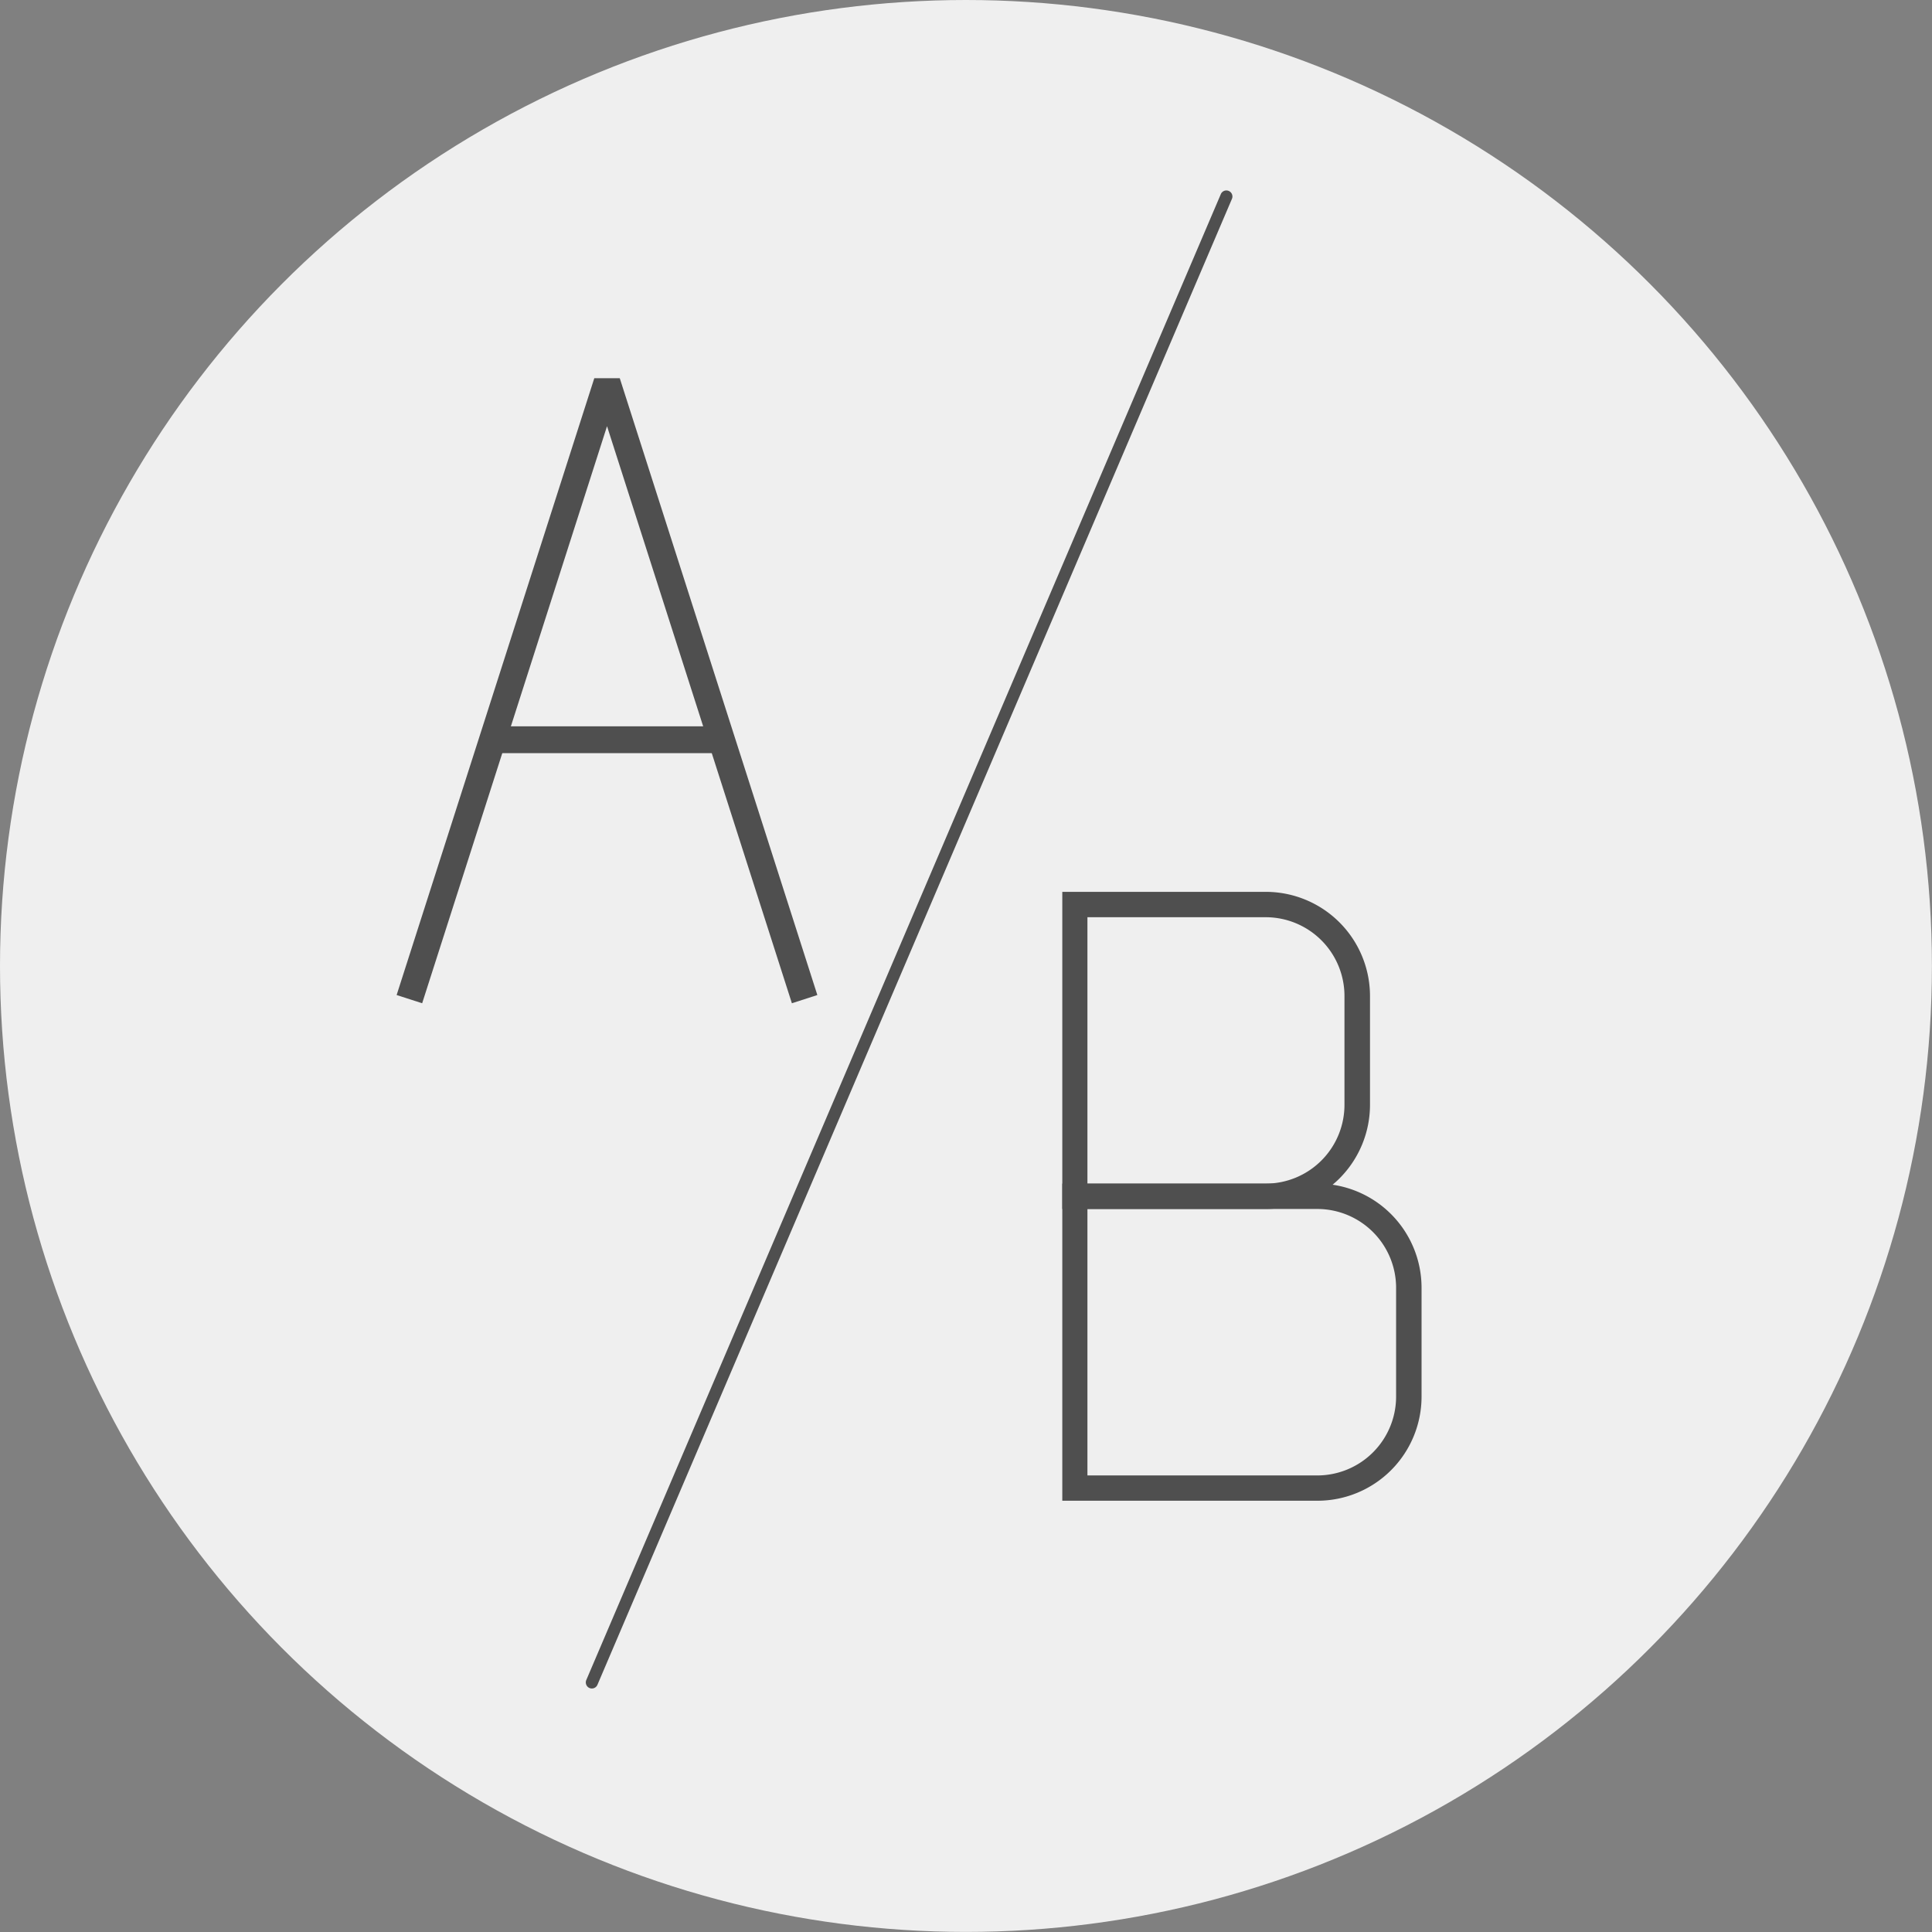
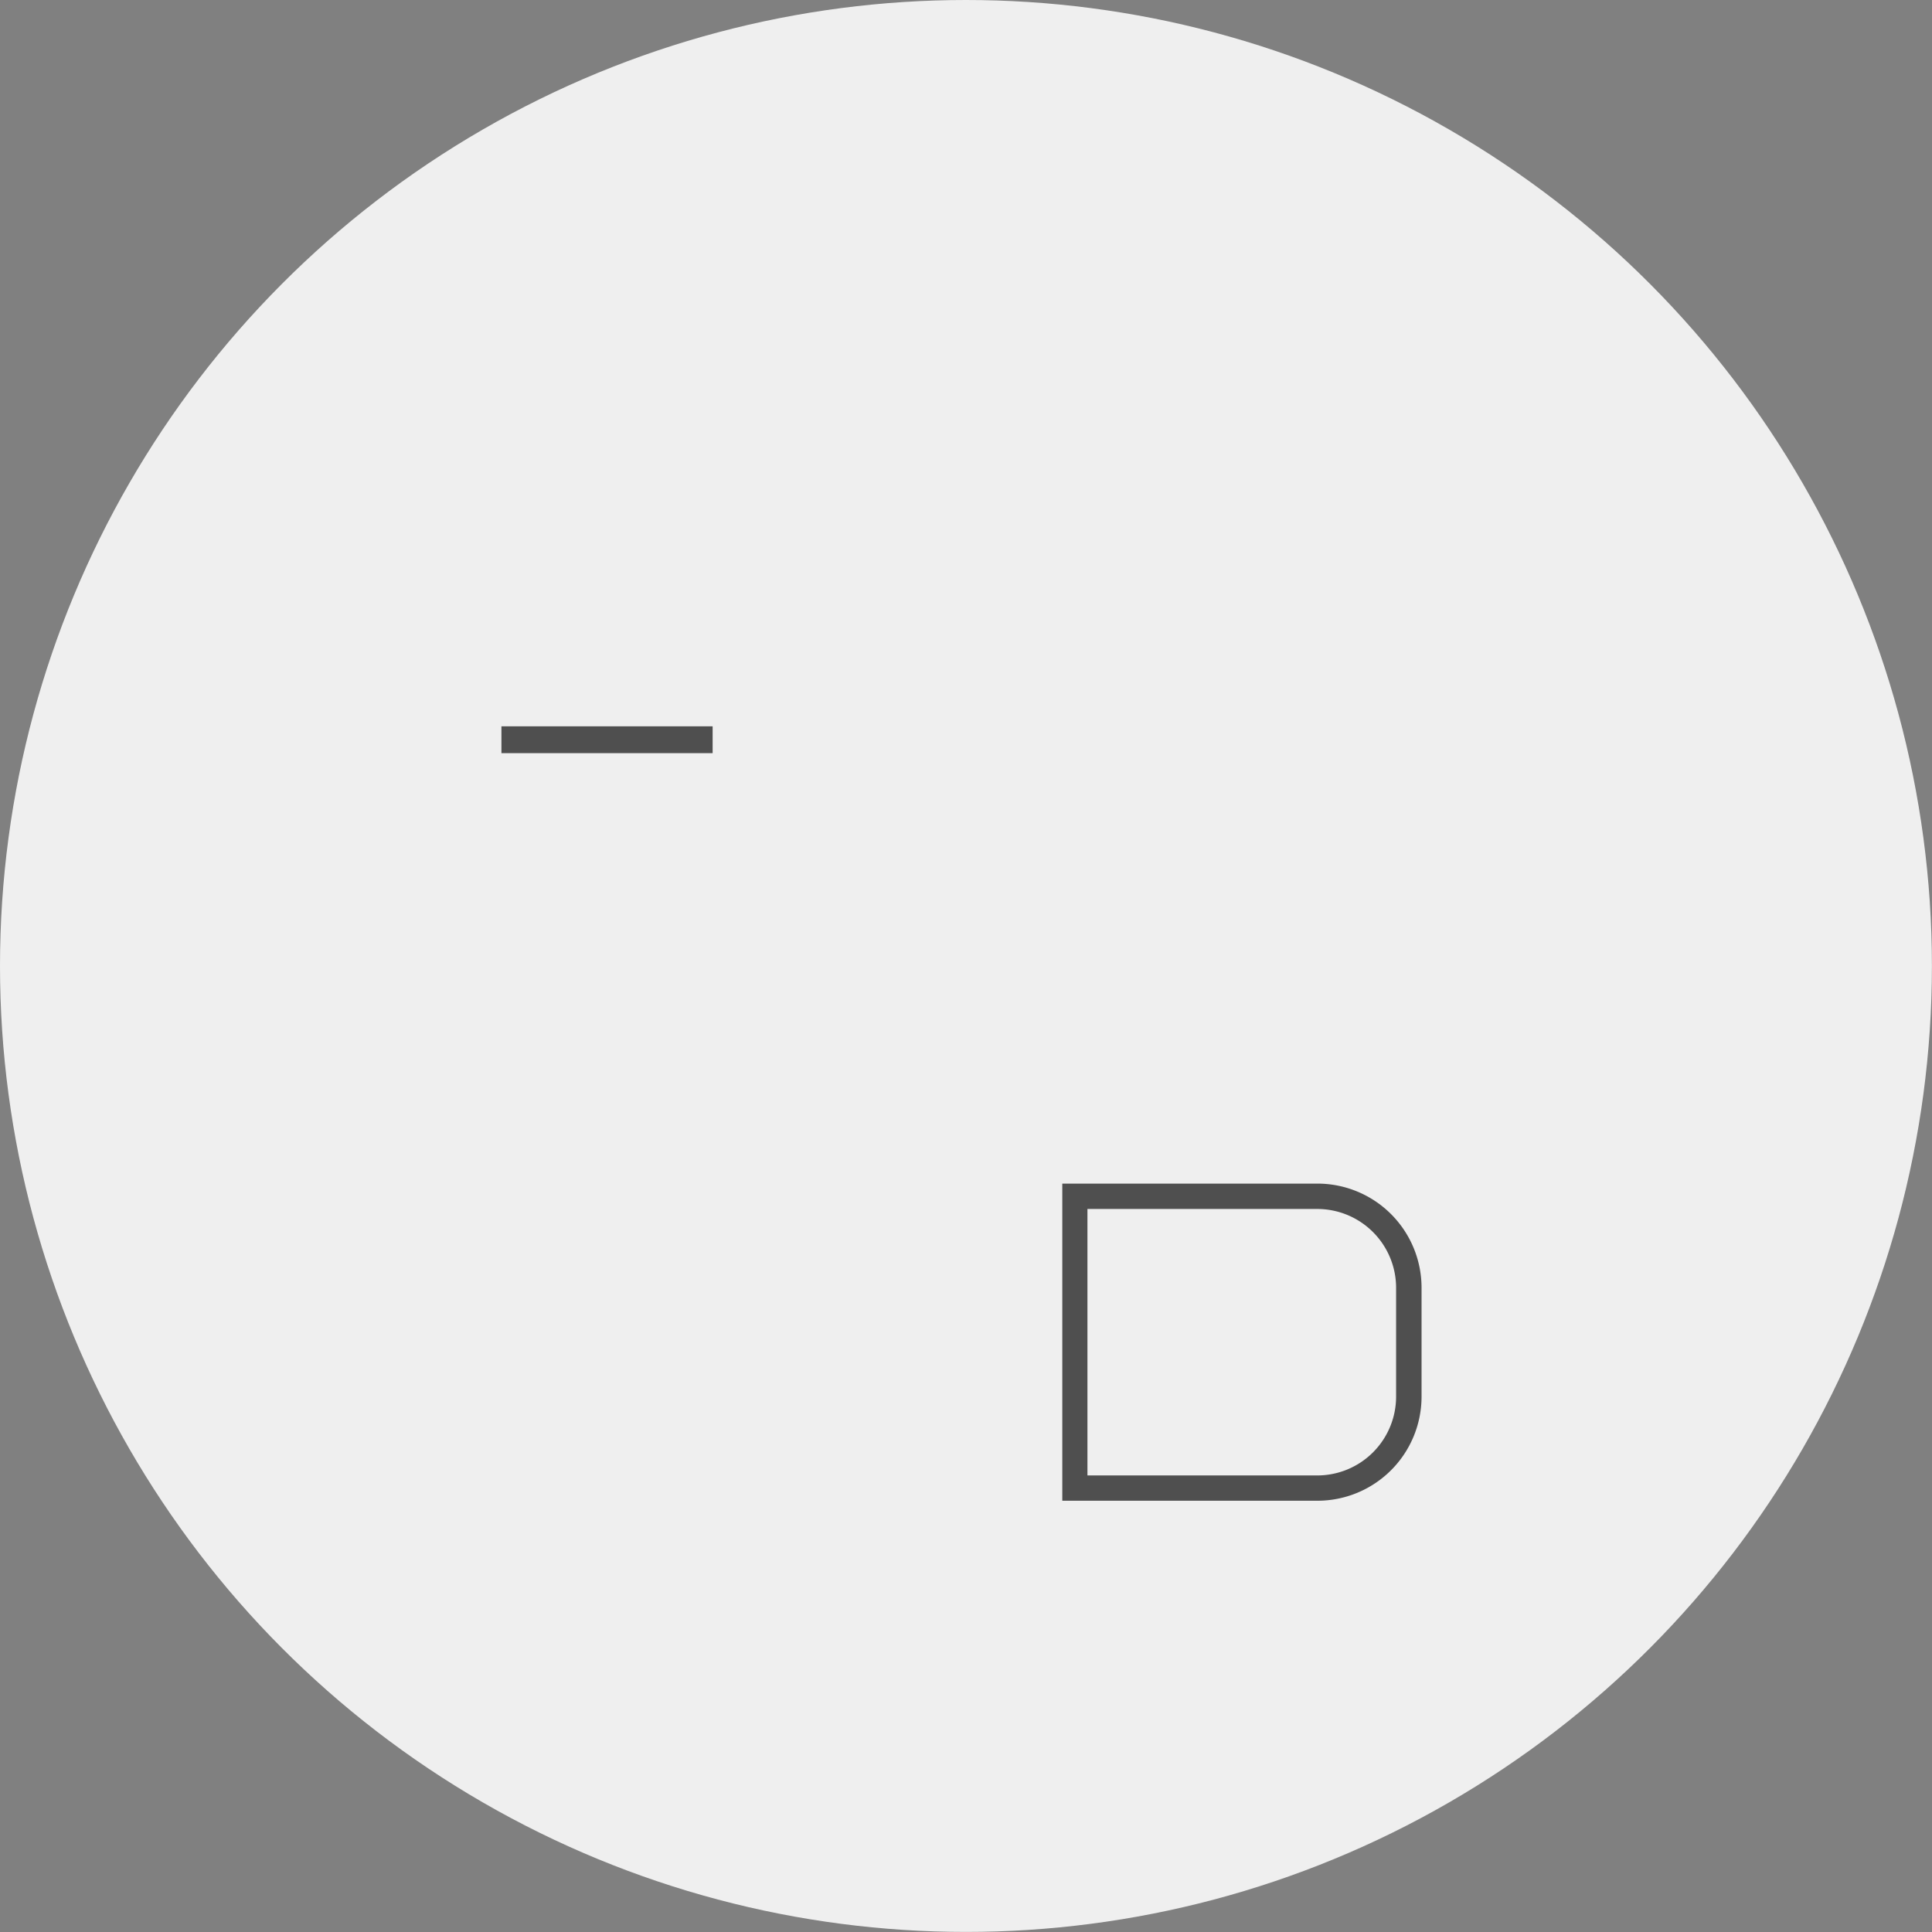
<svg xmlns="http://www.w3.org/2000/svg" viewBox="0 0 239.85 239.85">
  <rect x="0" y="0" width="239.85" height="239.85" fill="#808080" stroke="none" />
  <defs>
    <style>.cls-1{fill:#efefef;}.cls-2{fill:#4f4f4f;}</style>
  </defs>
  <g id="Layer_2" data-name="Layer 2">
    <g id="Layer_1-2" data-name="Layer 1">
      <circle class="cls-1" cx="119.92" cy="119.92" r="119.92" />
-       <polygon class="cls-2" points="52.41 124.55 49.24 123.53 73.78 46.95 76.94 46.95 101.47 123.53 98.31 124.55 75.36 52.91 52.41 124.55" />
      <rect class="cls-2" x="62.25" y="90.17" width="26.22" height="3.33" />
-       <path class="cls-2" d="M157.16,150.09H131.88V110.72h25.28a12.94,12.94,0,0,1,12.92,12.92v13.53A12.94,12.94,0,0,1,157.16,150.09ZM135,146.94h22.14a9.78,9.78,0,0,0,9.77-9.77V123.64a9.78,9.78,0,0,0-9.77-9.77H135Z" />
      <path class="cls-2" d="M163.56,186.31H131.88V146.94h31.68a12.93,12.93,0,0,1,12.92,12.92v13.53A12.93,12.93,0,0,1,163.56,186.31ZM135,183.17h28.54a9.79,9.79,0,0,0,9.78-9.78V159.86a9.79,9.79,0,0,0-9.78-9.77H135Z" />
-       <line class="cls-2" x1="152.25" y1="24.4" x2="73.48" y2="208.87" />
-       <path class="cls-2" d="M73.48,209.62a.8.8,0,0,1-.3-.06.76.76,0,0,1-.39-1L151.56,24.1a.75.75,0,0,1,1.38.59L74.17,209.16A.75.75,0,0,1,73.48,209.62Z" />
    </g>
  </g>
</svg>